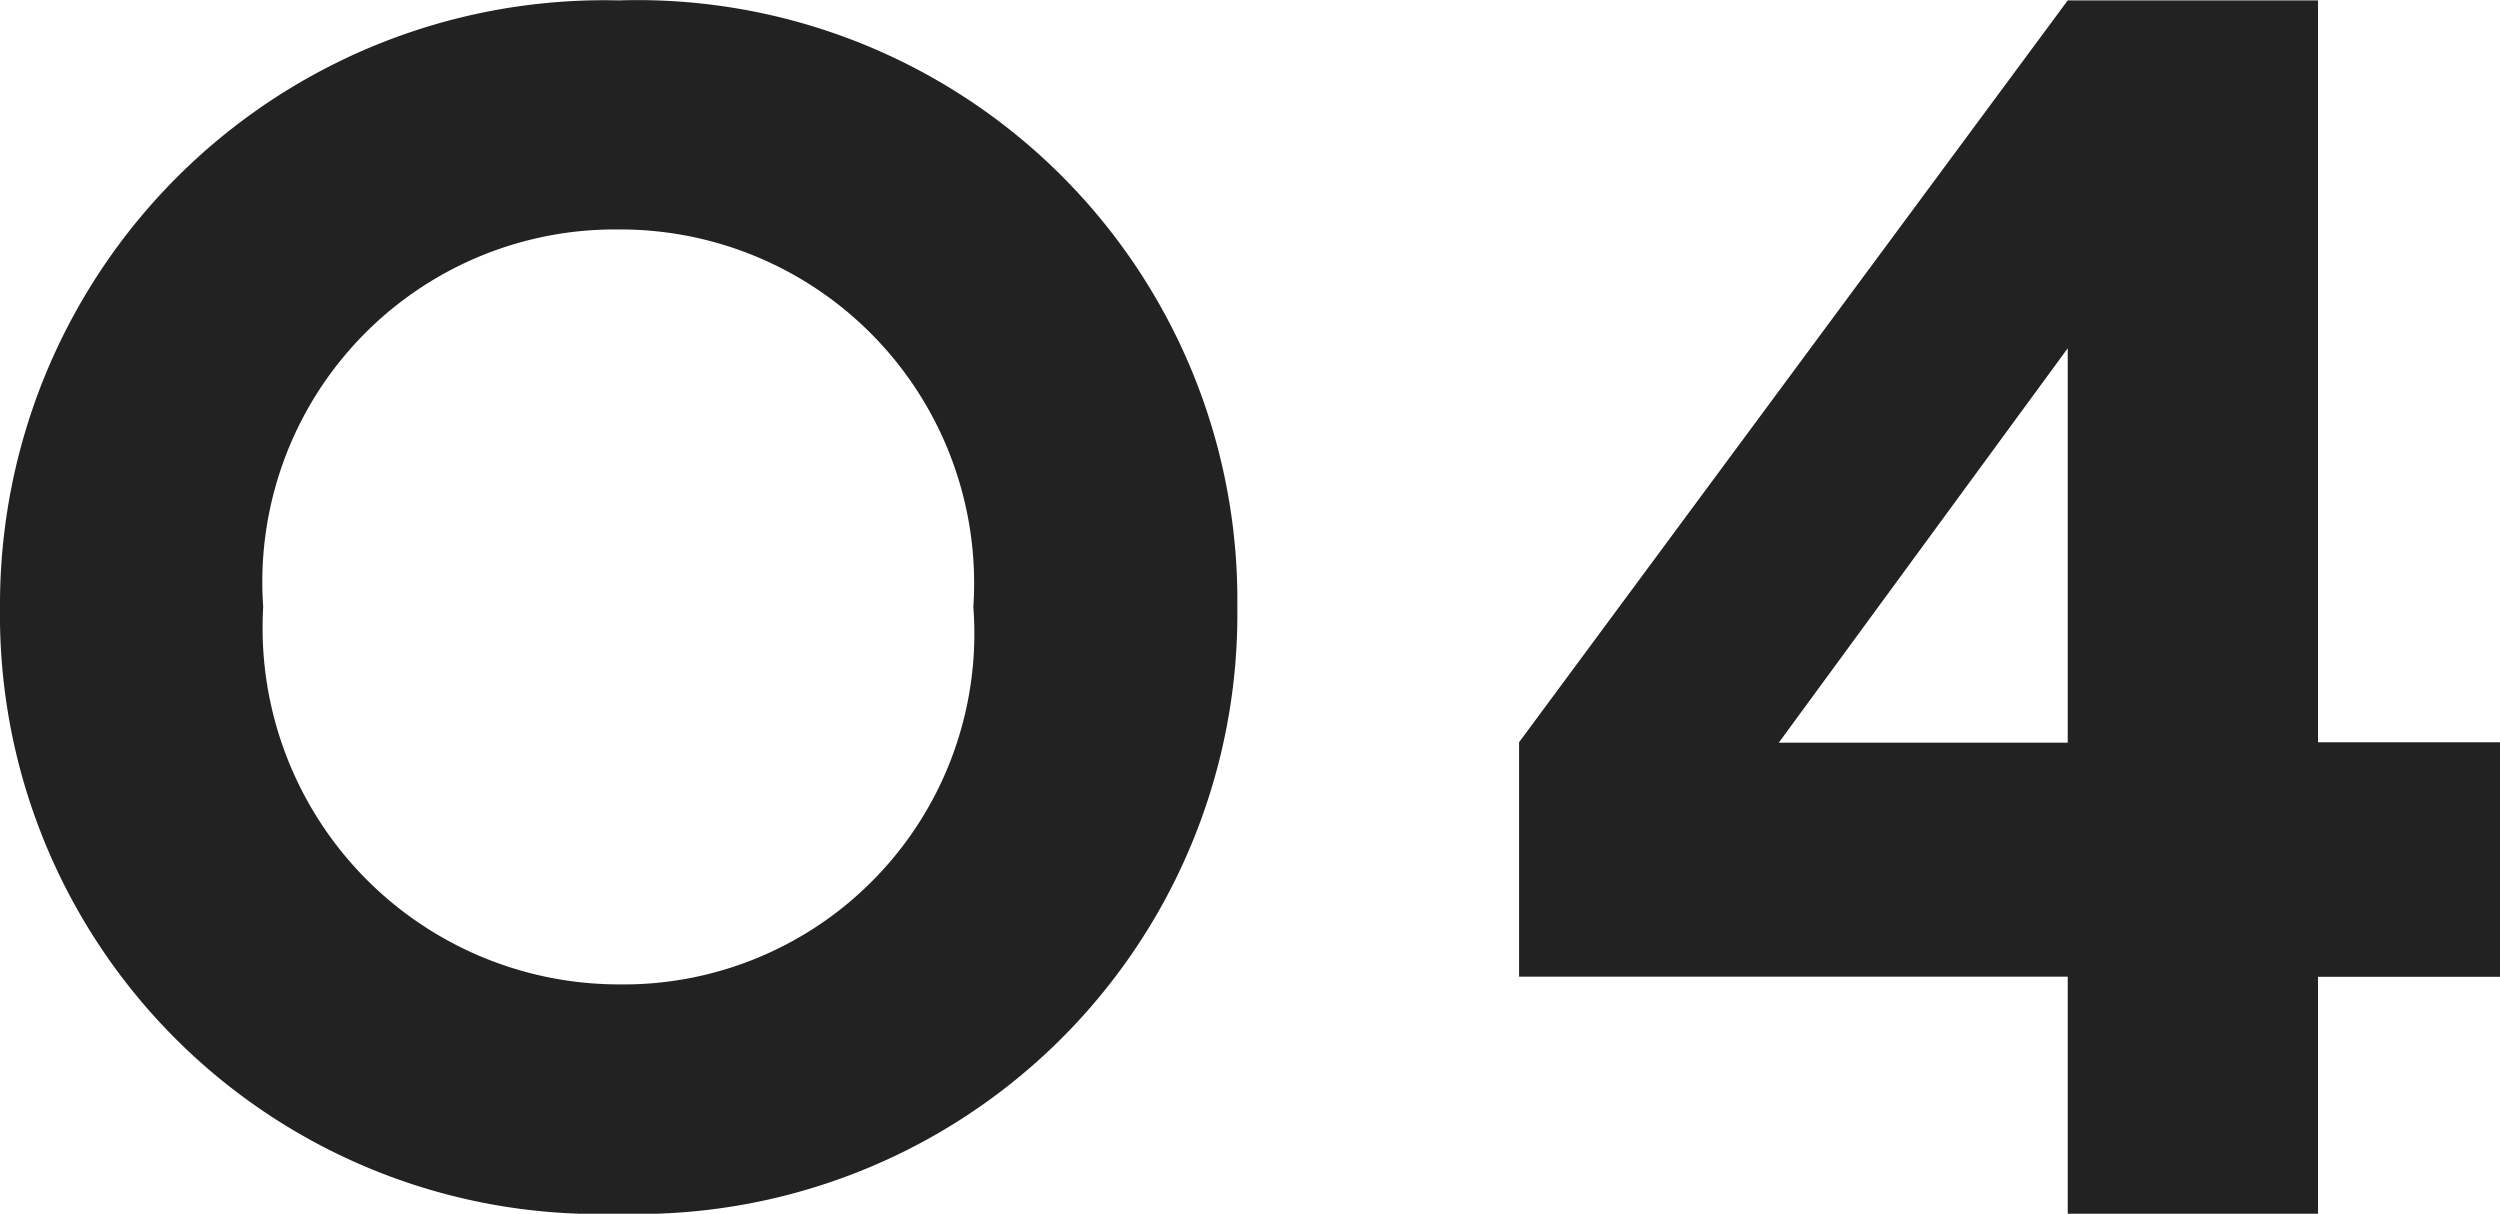
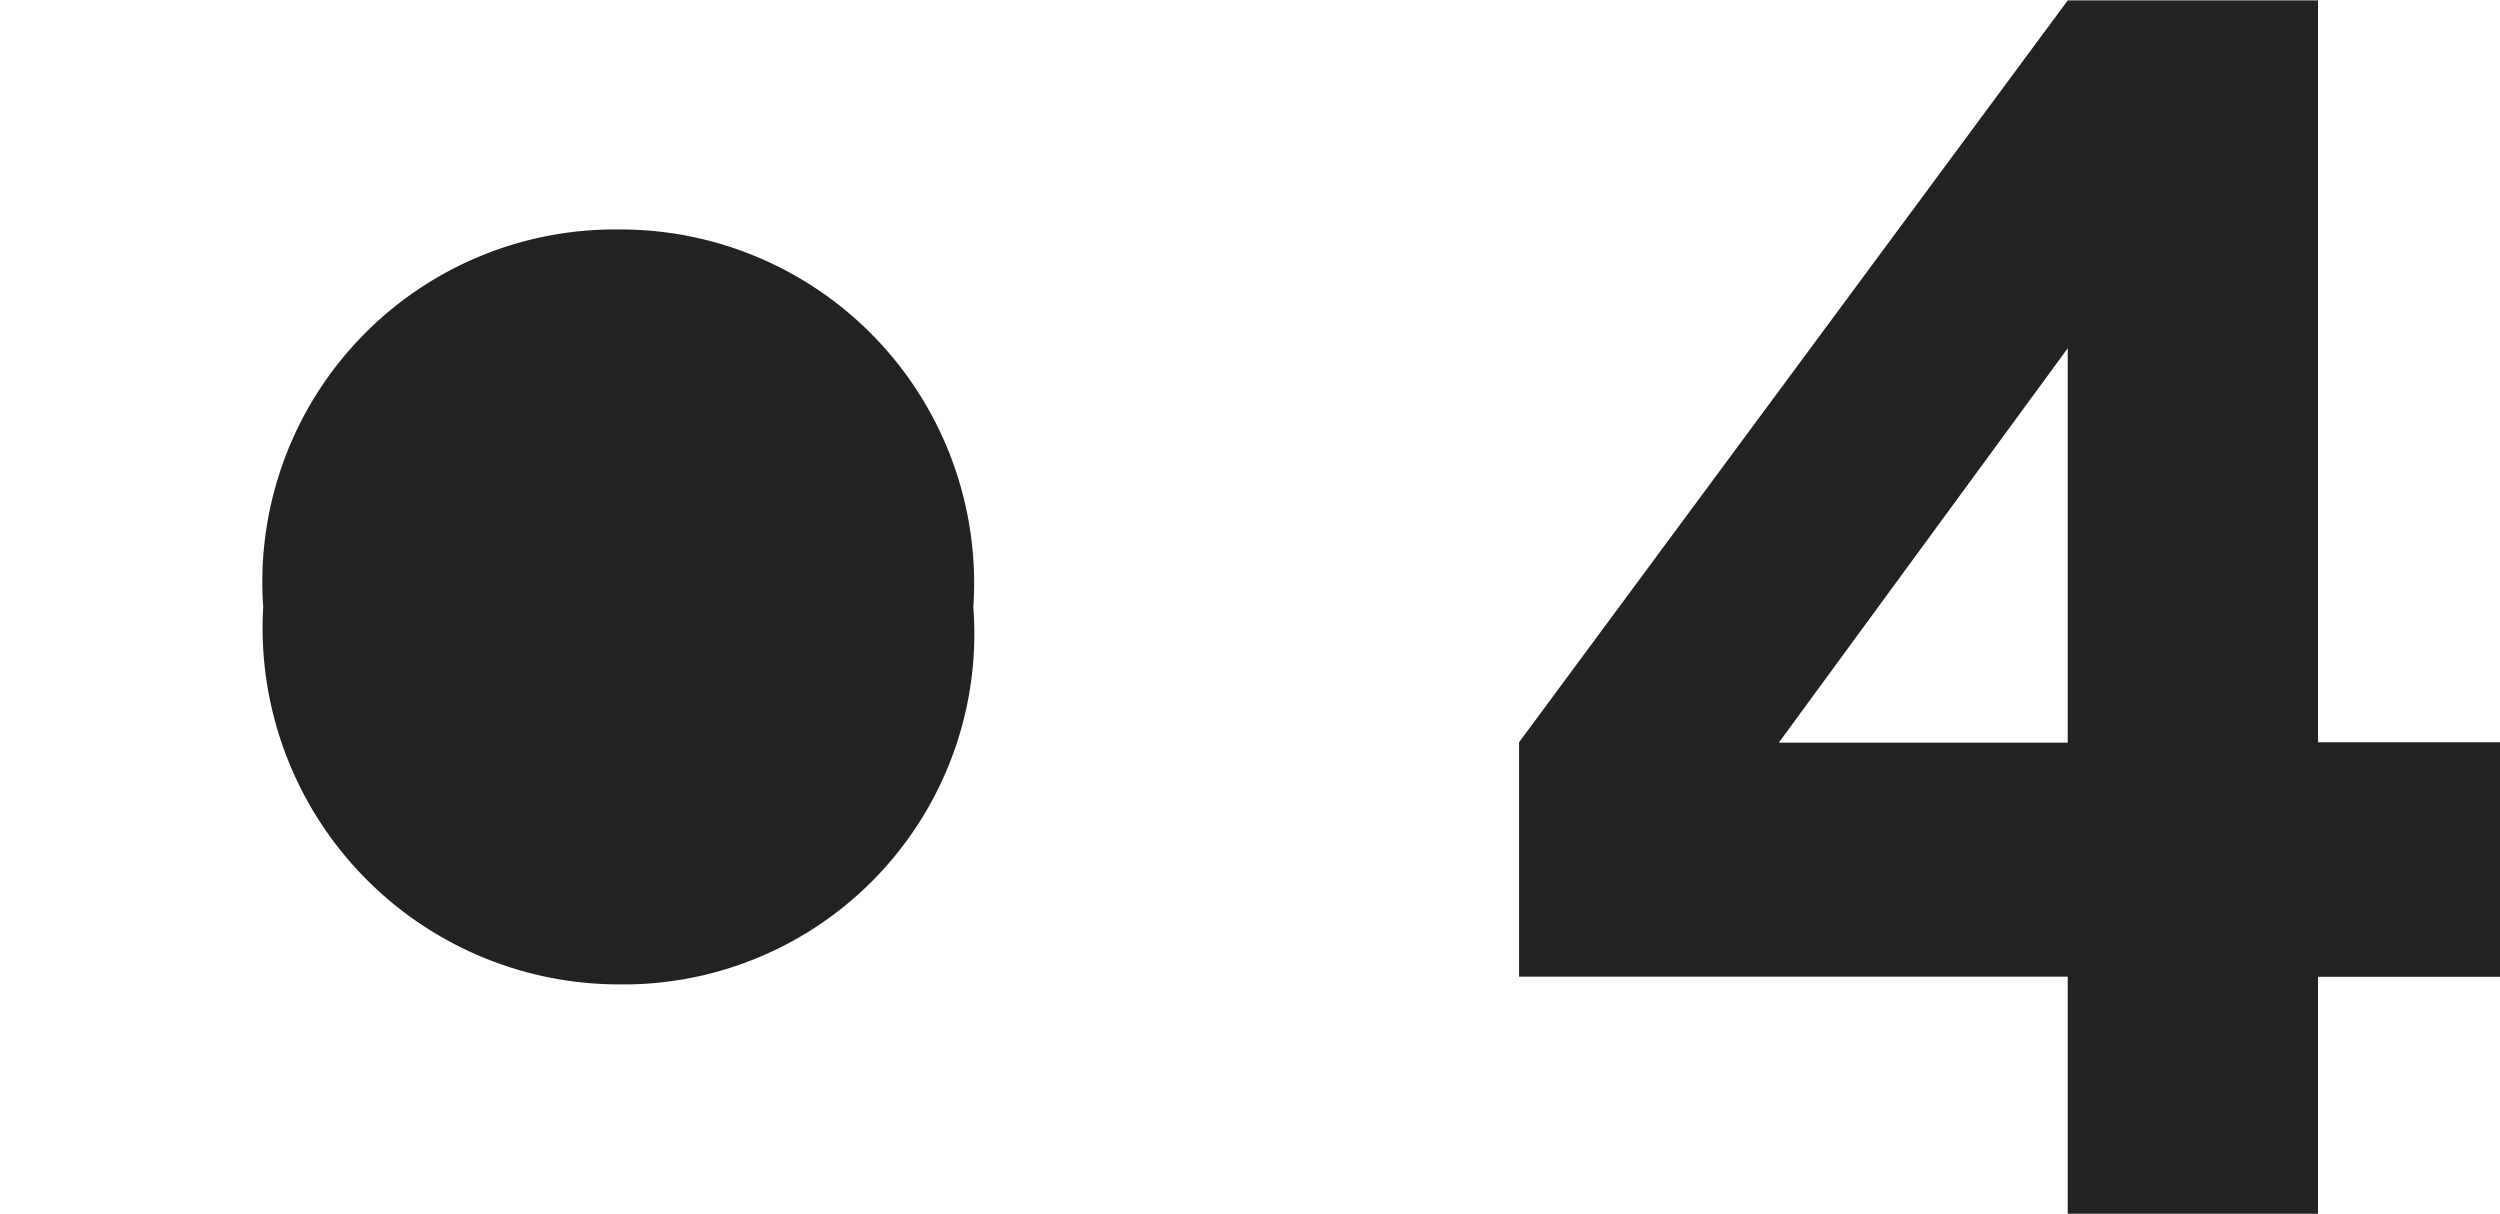
<svg xmlns="http://www.w3.org/2000/svg" width="18.75" height="9.103" viewBox="0 0 18.75 9.103">
-   <path d="M-7.334-4.551A2.644,2.644,0,0,1-4.668-7.382a2.653,2.653,0,0,1,2.66,2.831A2.631,2.631,0,0,1-4.668-1.72,2.674,2.674,0,0,1-7.334-4.551Zm-1.974,0A4.493,4.493,0,0,0-4.668,0,4.5,4.5,0,0,0-.028-4.551,4.5,4.5,0,0,0-4.668-9.1,4.532,4.532,0,0,0-9.308-4.551ZM6.2-9.1,2.085-3.536v1.758H6.2V0H8.077V-1.777H9.442V-3.536H8.077V-9.1Zm0,2.609v2.958H4.033Z" transform="translate(9.308 9.103)" fill="#222" />
+   <path d="M-7.334-4.551A2.644,2.644,0,0,1-4.668-7.382a2.653,2.653,0,0,1,2.66,2.831A2.631,2.631,0,0,1-4.668-1.72,2.674,2.674,0,0,1-7.334-4.551Zm-1.974,0ZM6.2-9.1,2.085-3.536v1.758H6.2V0H8.077V-1.777H9.442V-3.536H8.077V-9.1Zm0,2.609v2.958H4.033Z" transform="translate(9.308 9.103)" fill="#222" />
</svg>